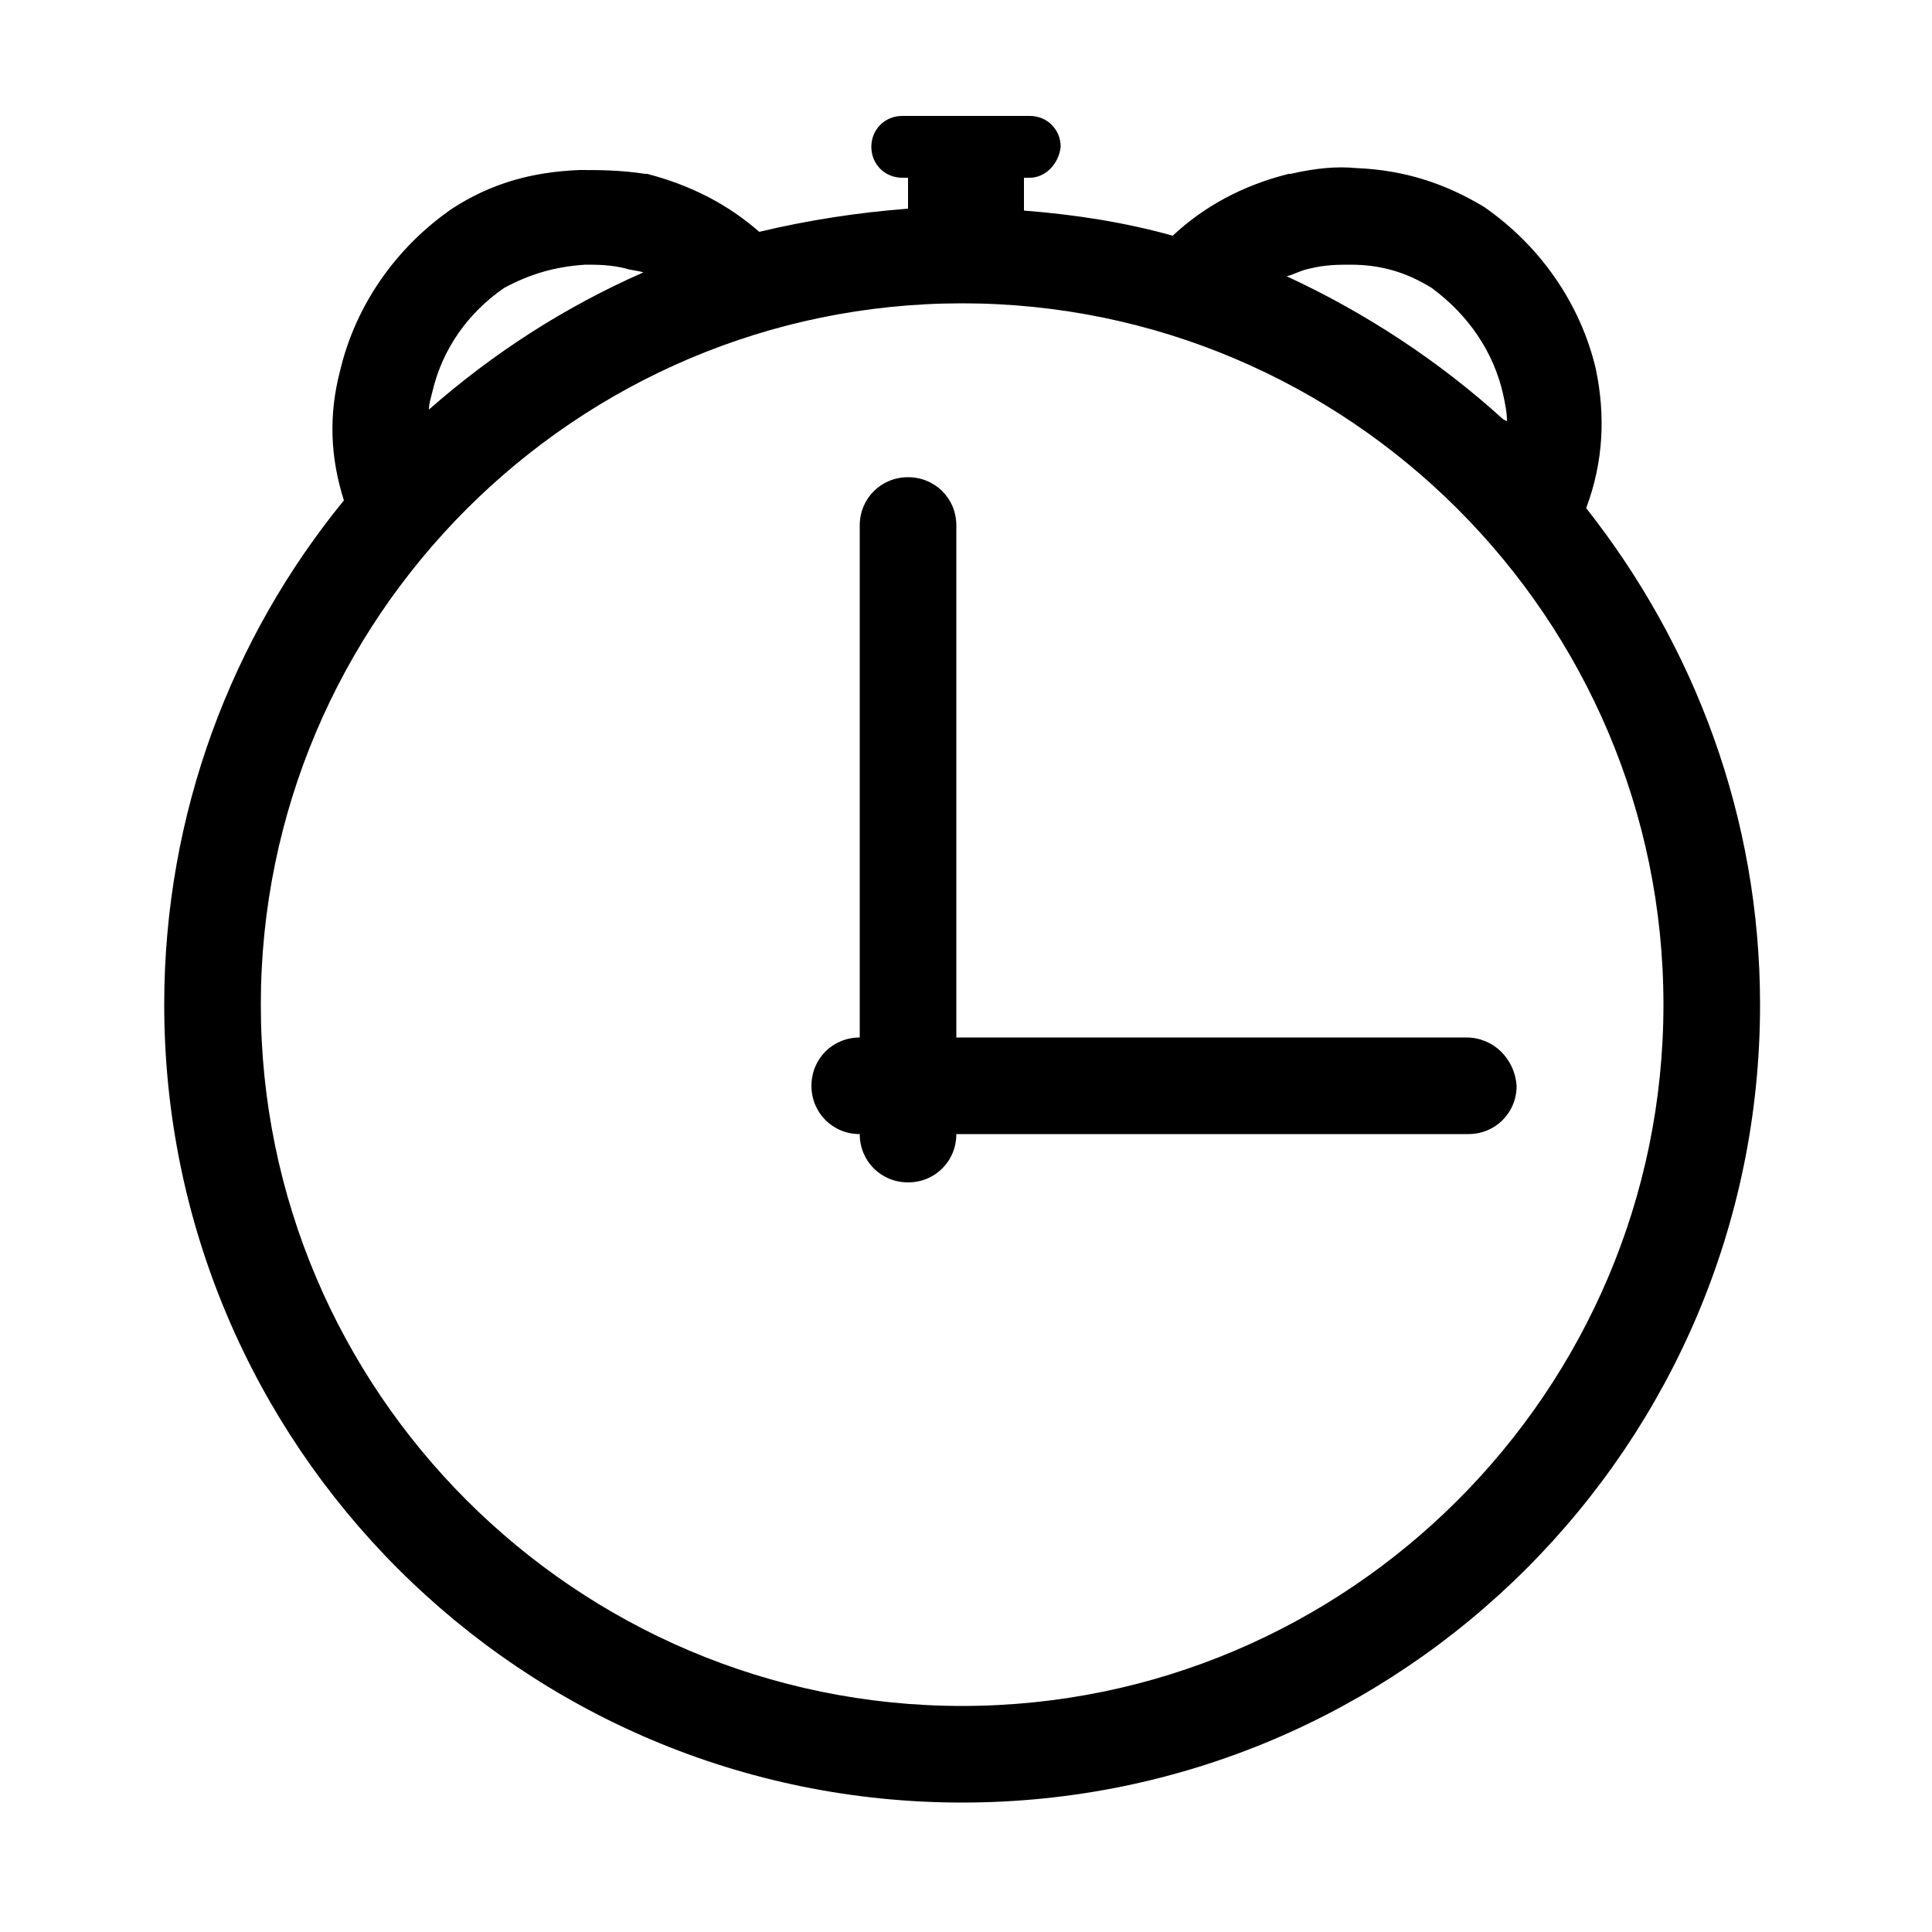
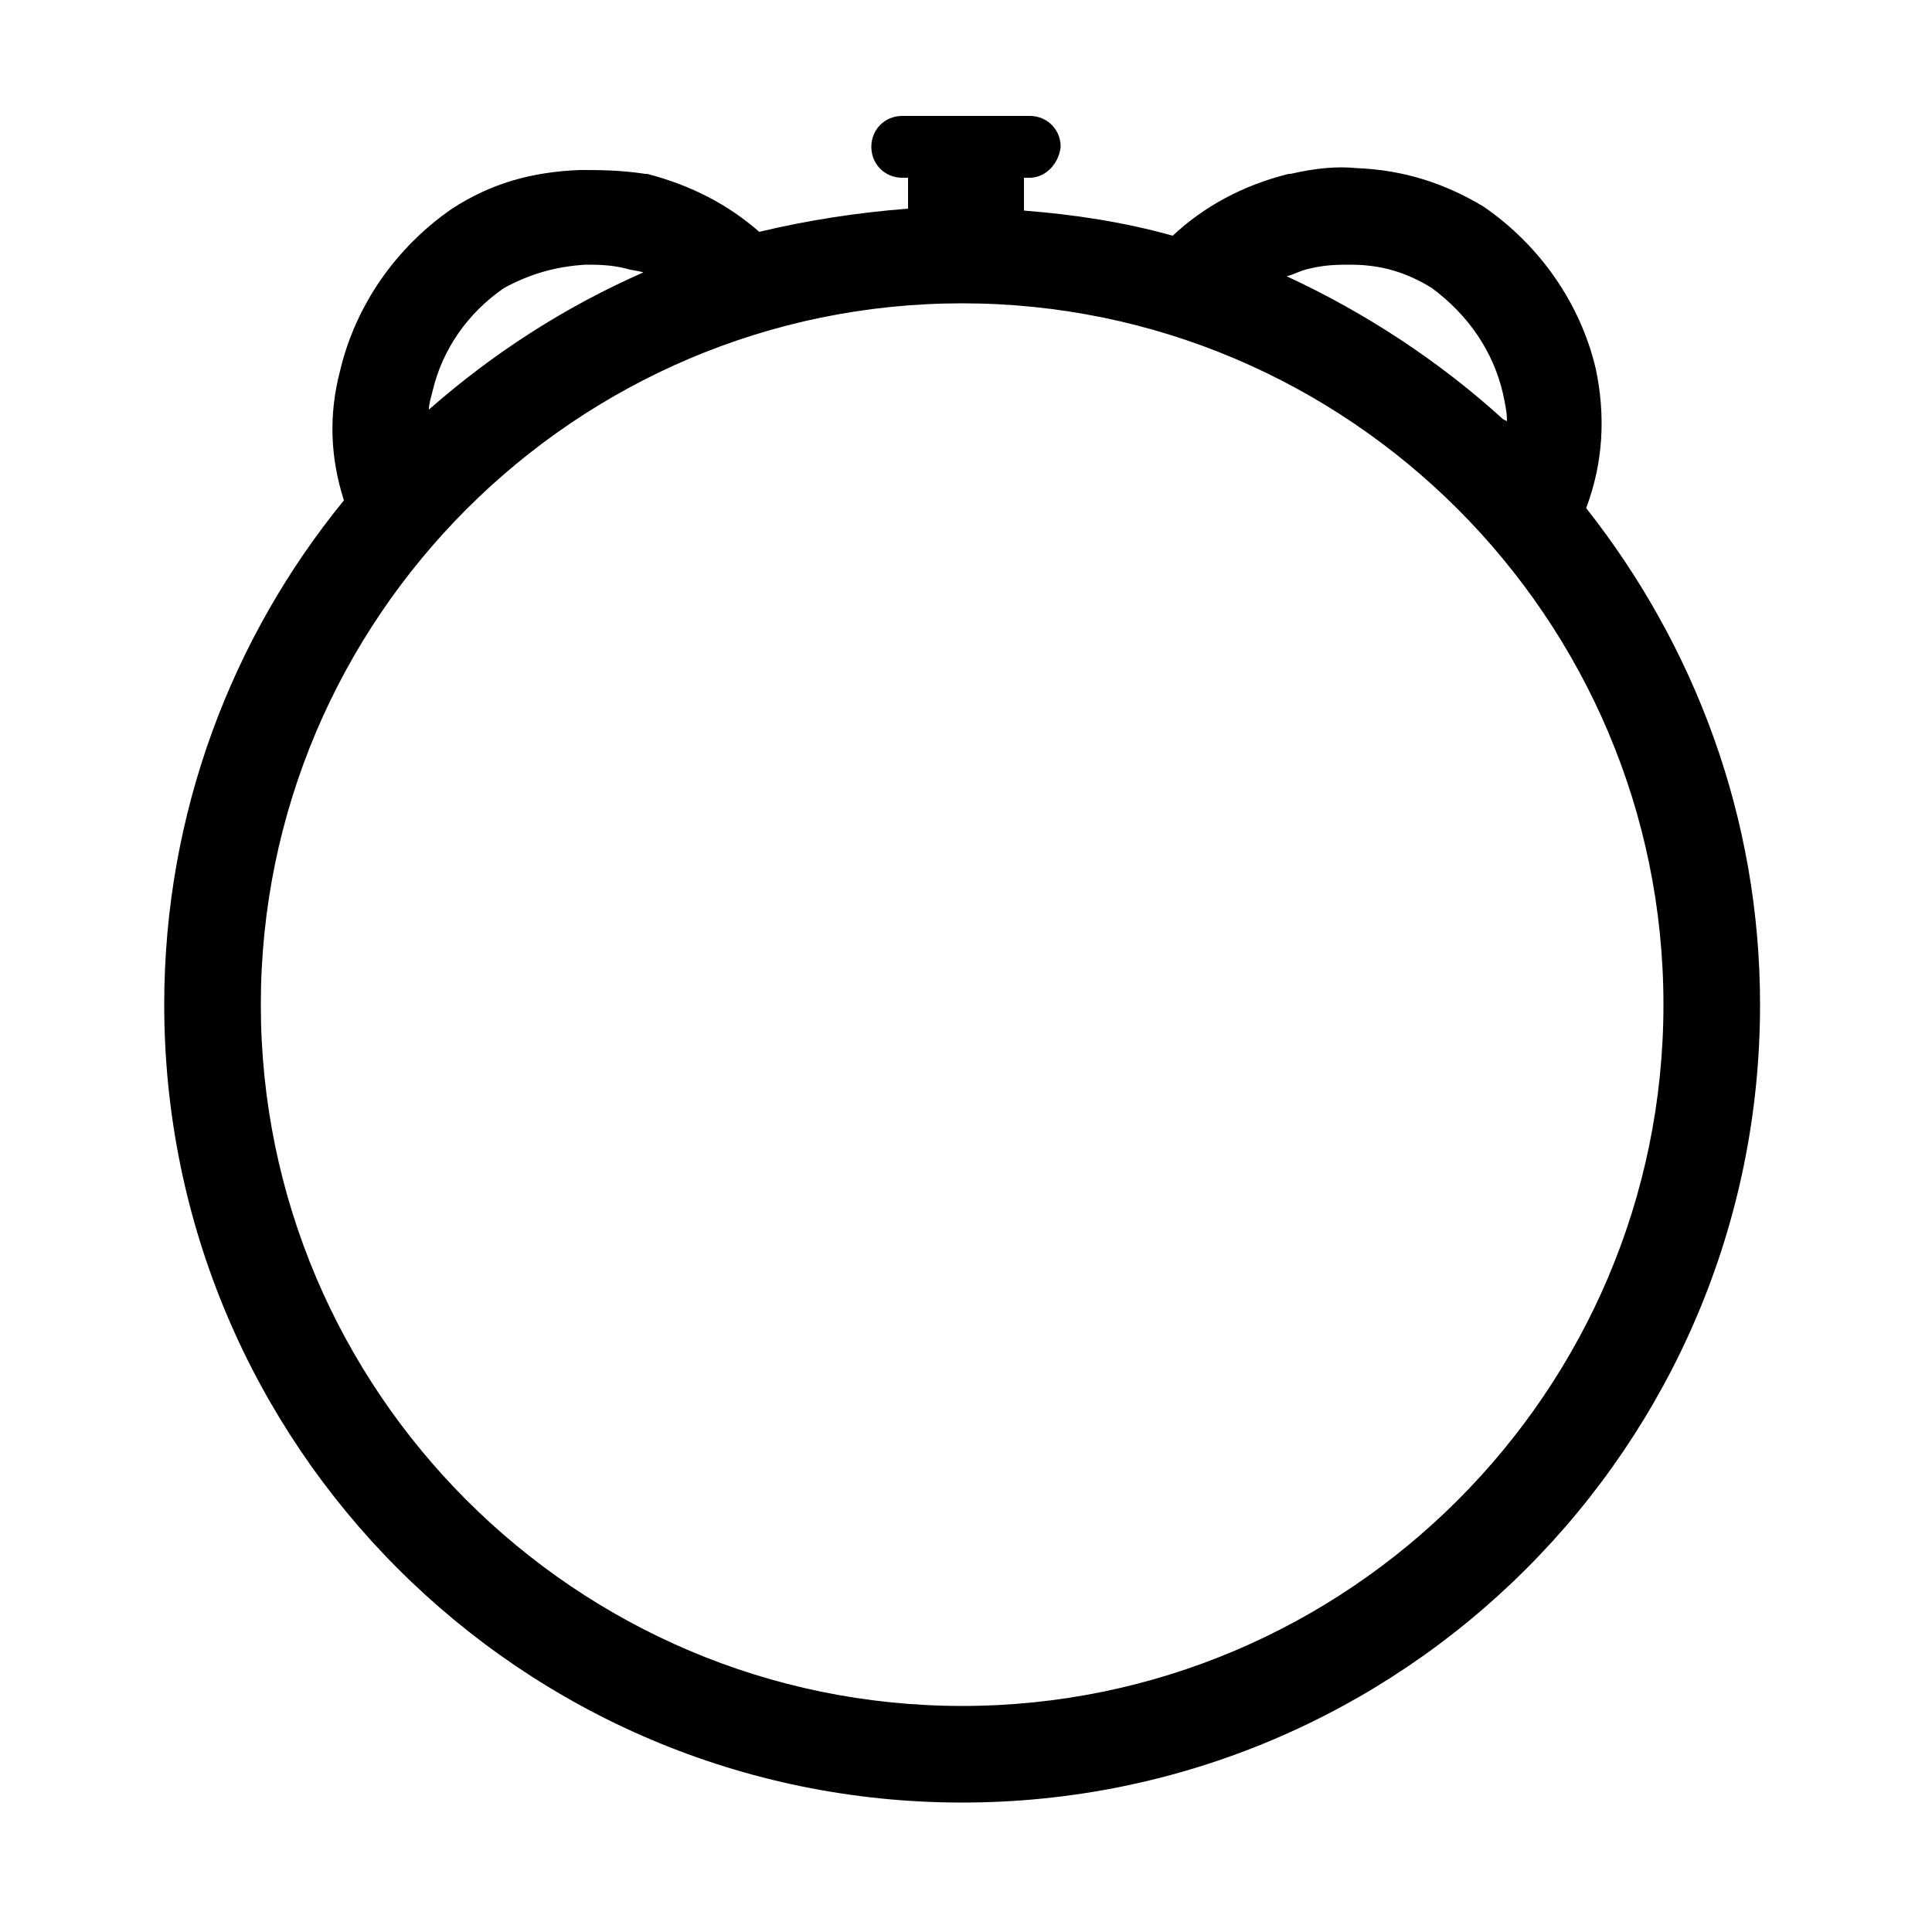
<svg xmlns="http://www.w3.org/2000/svg" width="120" height="120" viewBox="0 0 120 120" fill="none">
  <path d="M98.52 31.56C99.6 28.68 99.72 25.8 99.12 22.92C98.16 18.84 95.64 15.24 92.16 12.84C89.76 11.4 87.24 10.56 84.24 10.44C83.04 10.32 81.72 10.44 80.16 10.8H80.04C77.16 11.52 74.76 12.84 72.84 14.64C69.84 13.8 66.72 13.32 63.6 13.08V11.04H63.96C64.92 11.04 65.76 10.2 65.88 9.12C65.88 8.04 65.04 7.2 63.96 7.2H56.04C54.96 7.2 54.12 8.04 54.12 9.12C54.12 10.2 54.96 11.04 56.04 11.04H56.4V12.96C53.28 13.2 50.16 13.68 47.16 14.4C45.24 12.72 42.96 11.52 40.2 10.8H40.08C38.52 10.56 37.2 10.56 36 10.56C33 10.68 30.48 11.4 28.08 12.96C24.6 15.36 22.08 18.96 21.12 23.04C20.4 25.8 20.52 28.44 21.36 31.08C14.4 39.6 10.2 50.52 10.2 62.4C10.2 89.76 32.4 111.96 59.76 111.96C87.12 111.96 109.32 89.76 109.32 62.4C109.32 50.76 105.24 40.08 98.52 31.56ZM81.36 16.68C82.32 16.44 83.16 16.44 83.88 16.44C85.8 16.44 87.36 16.92 88.92 17.88C91.2 19.56 92.76 21.84 93.36 24.48C93.48 25.08 93.6 25.56 93.6 26.16L93.36 26.04C89.4 22.44 84.84 19.44 79.92 17.16C80.4 17.04 80.76 16.8 81.36 16.68ZM31.32 17.88C32.88 17.04 34.44 16.56 36.36 16.44C37.08 16.44 37.92 16.44 38.88 16.68C39.24 16.8 39.6 16.8 39.96 16.92C35.04 19.08 30.6 21.96 26.64 25.44C26.64 25.08 26.76 24.72 26.88 24.24C27.48 21.72 29.04 19.44 31.32 17.88ZM59.76 105.96C35.76 105.96 16.2 86.4 16.2 62.4C16.2 38.4 35.76 18.84 59.76 18.84C83.76 18.84 103.32 38.4 103.32 62.4C103.32 86.4 83.76 105.96 59.76 105.96Z" fill="black" />
-   <path d="M91.08 64.44H59.4V32.64C59.4 30.96 58.08 29.64 56.4 29.64C54.72 29.64 53.4 30.96 53.4 32.64V64.44C51.72 64.44 50.4 65.76 50.4 67.44C50.4 69.12 51.72 70.44 53.4 70.44C53.4 72.12 54.72 73.44 56.4 73.44C58.08 73.44 59.4 72.12 59.4 70.44H91.2C92.88 70.44 94.2 69.12 94.2 67.44C94.08 65.76 92.76 64.44 91.08 64.44Z" fill="black" />
</svg>